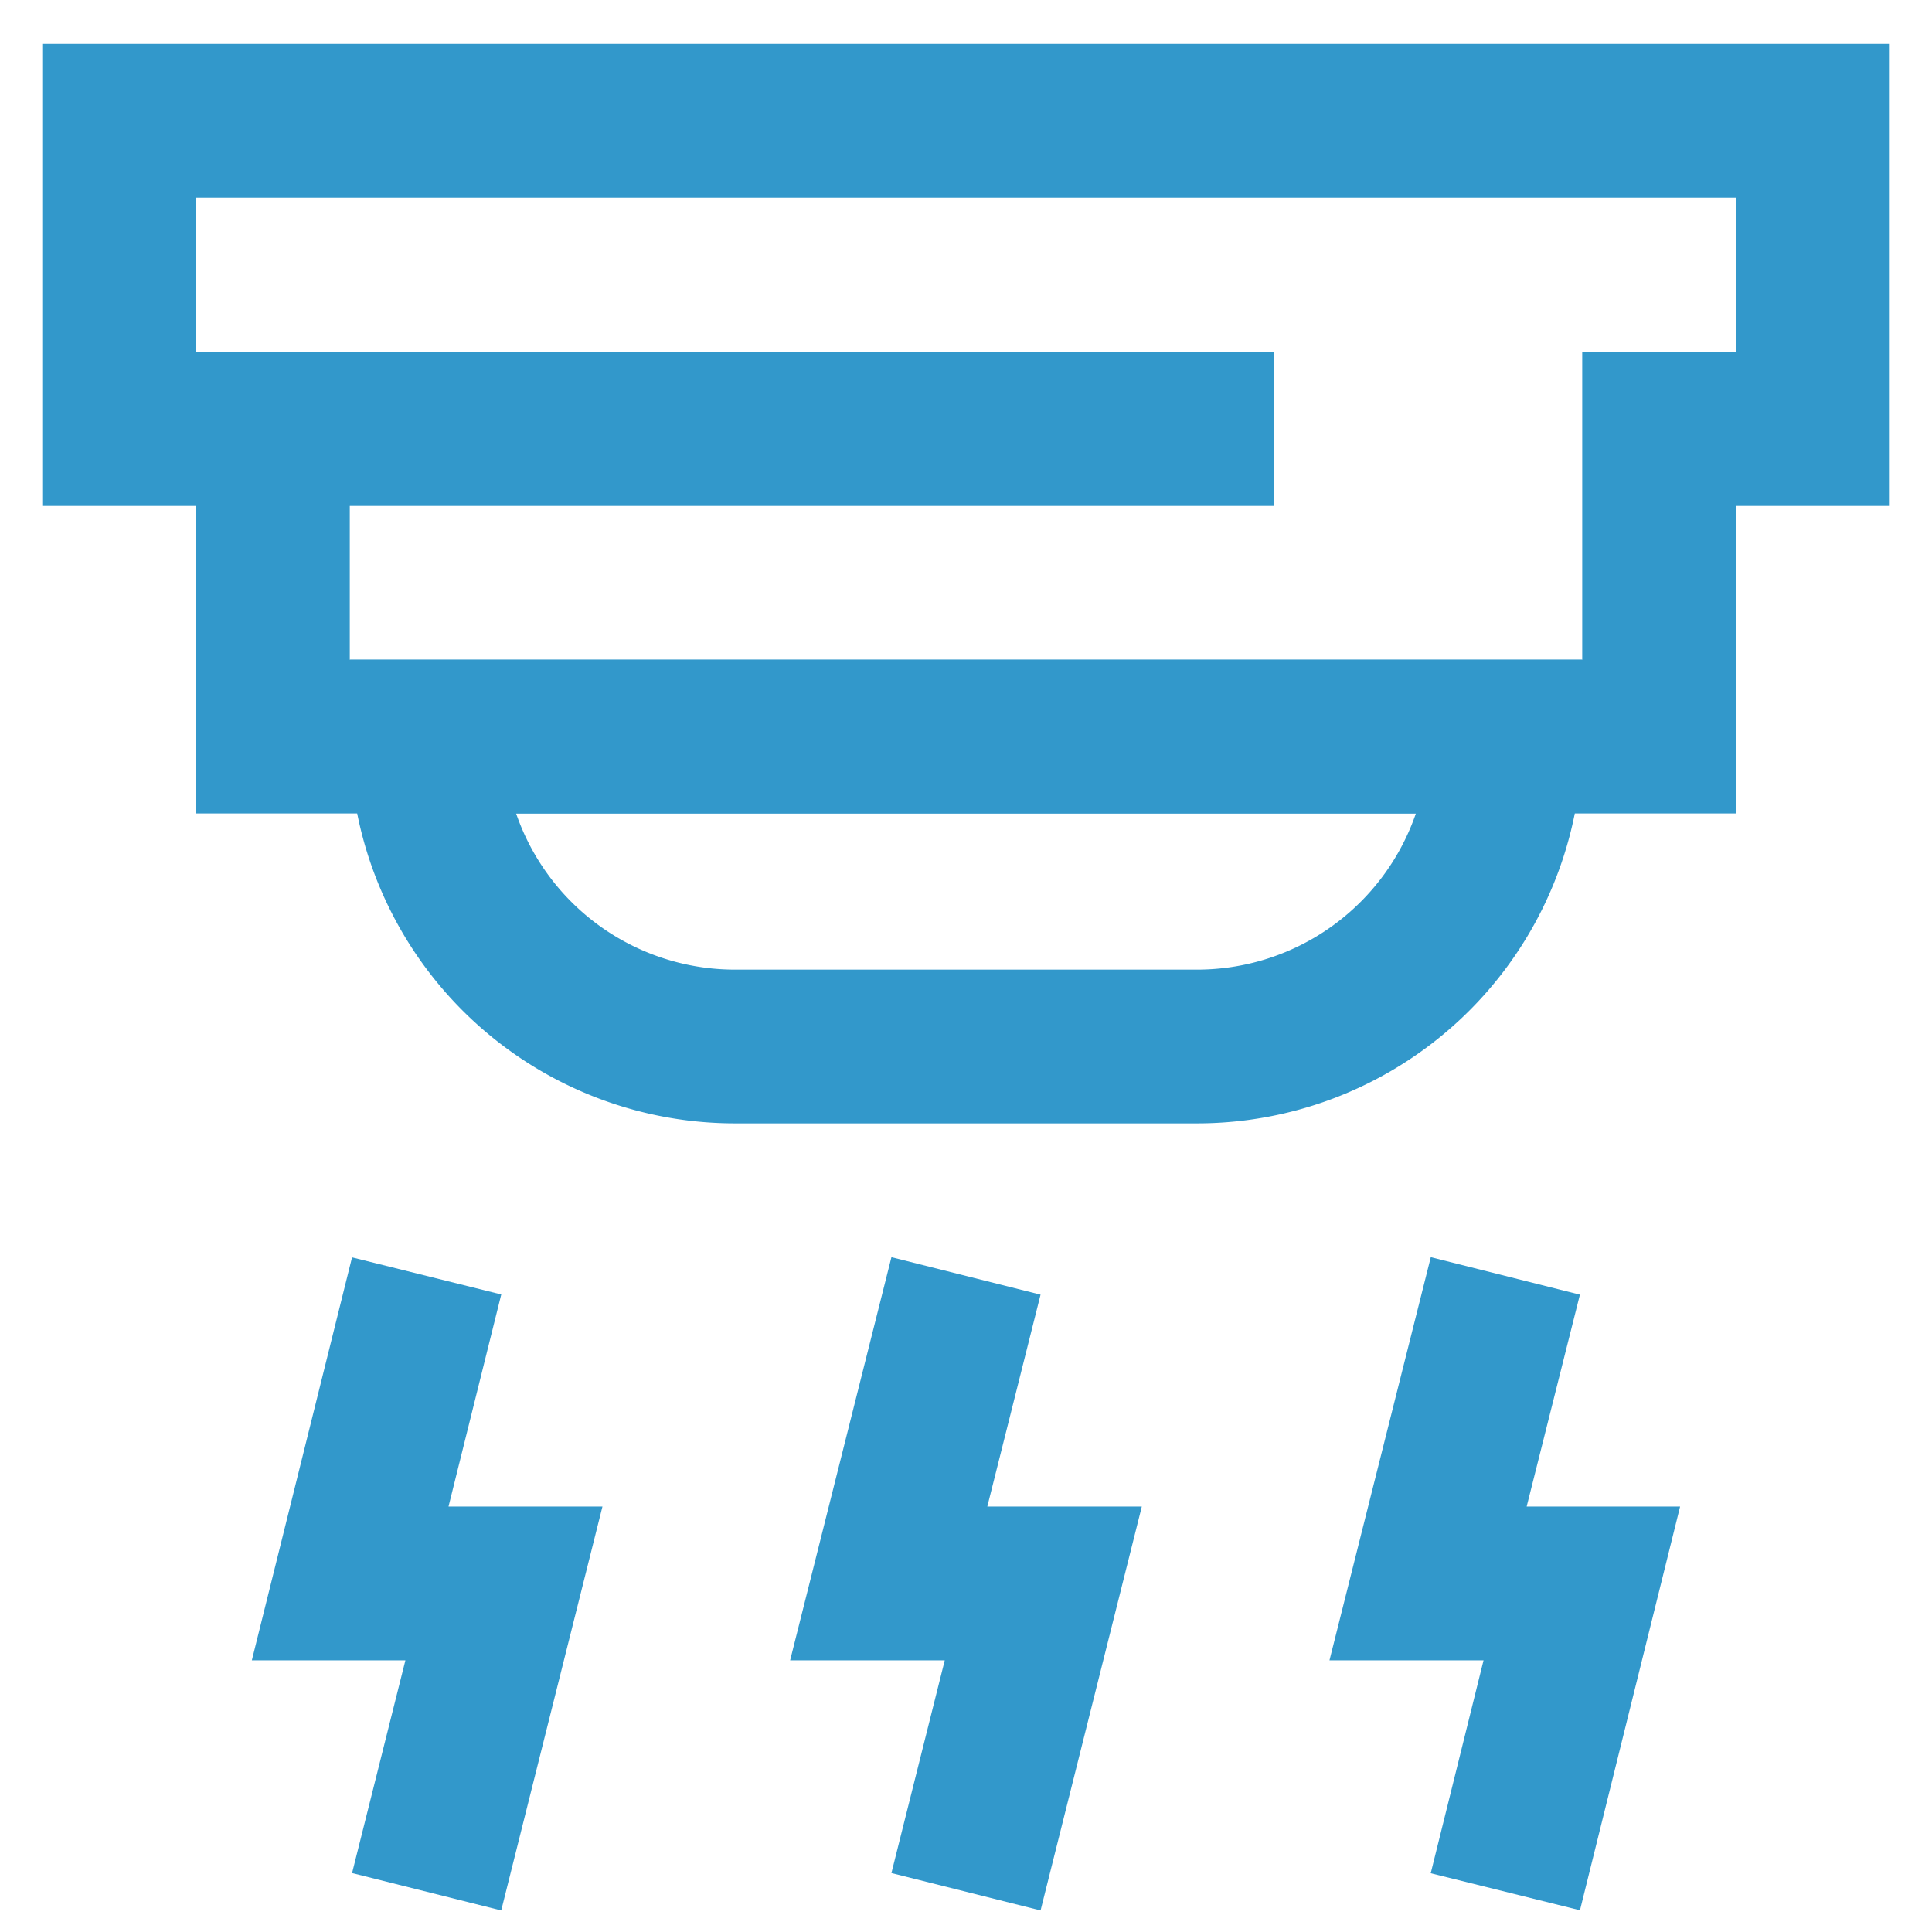
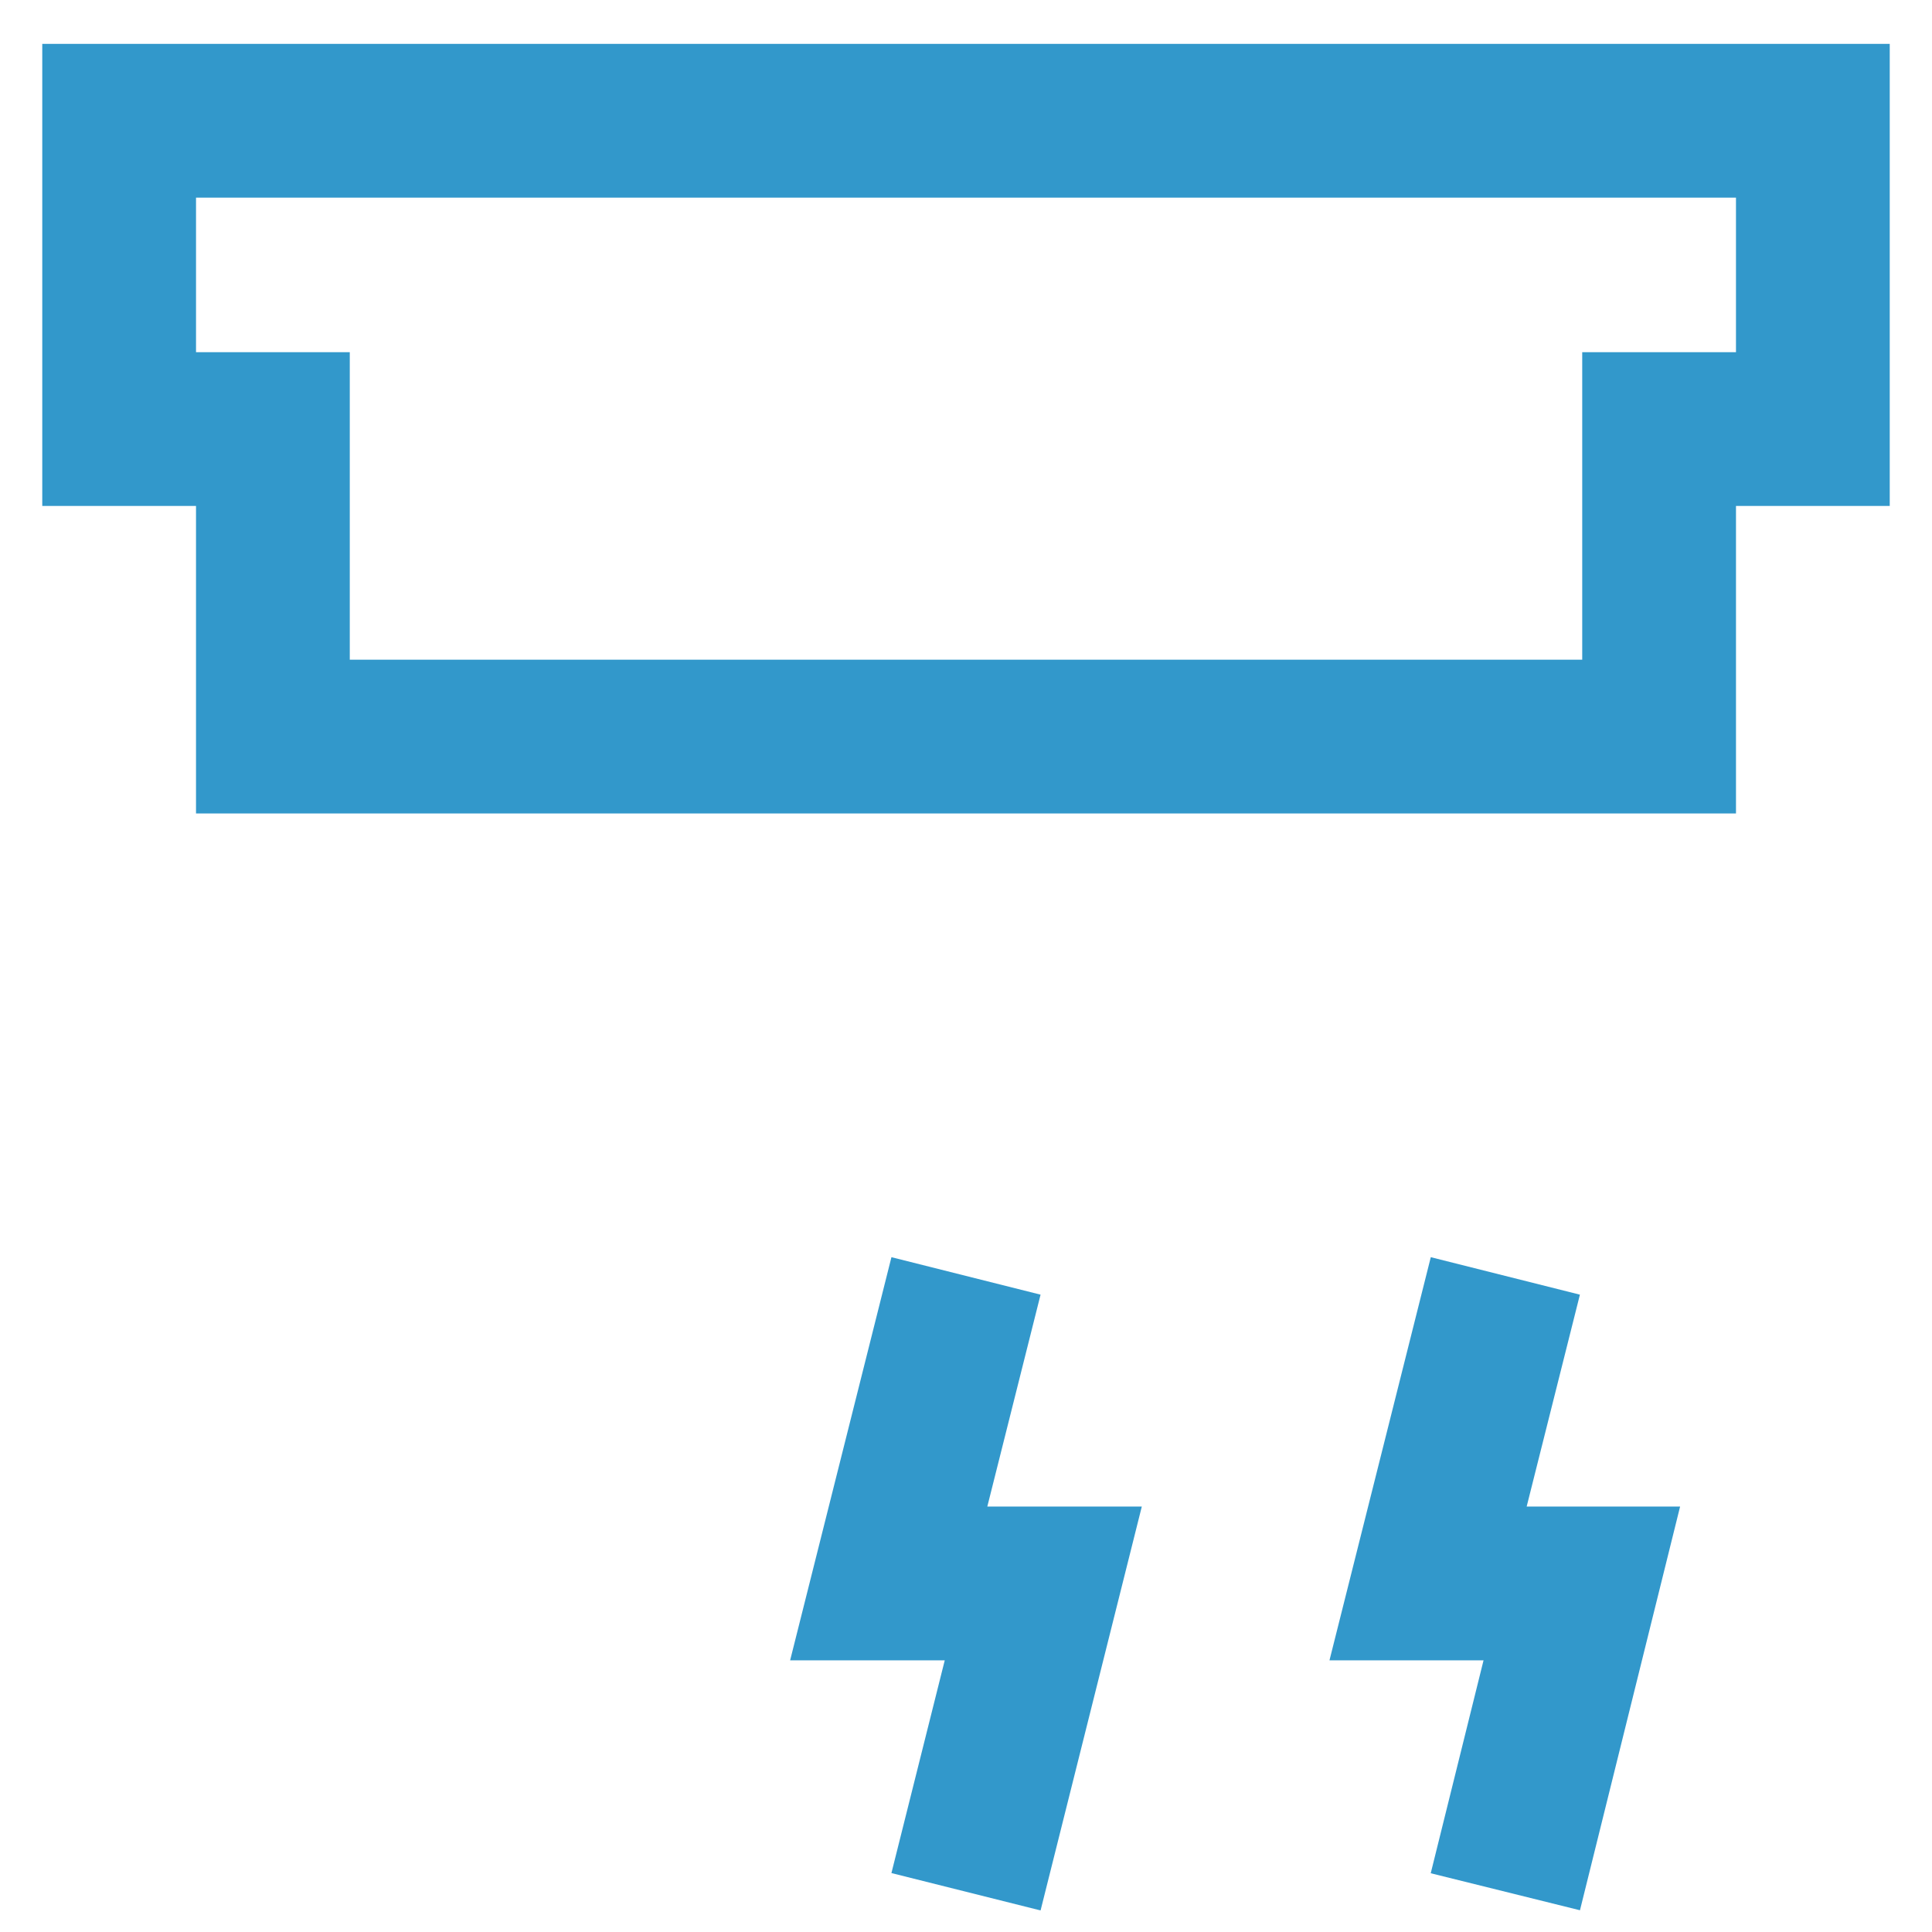
<svg xmlns="http://www.w3.org/2000/svg" width="64px" height="64px" viewBox="0 0 24 24" id="Layer_1" data-name="Layer 1" fill="#000000">
  <g id="SVGRepo_bgCarrier" stroke-width="0" />
  <g id="SVGRepo_tracerCarrier" stroke-linecap="round" stroke-linejoin="round" />
  <g id="SVGRepo_iconCarrier">
    <defs>
      <style>.cls-1{fill:none;stroke:#3298cb;stroke-miterlimit:10;stroke-width:1.91px;}</style>
    </defs>
    <polygon class="cls-1" points="1.48 1.5 1.48 5.33 3.39 5.33 3.39 9.15 20.61 9.15 20.61 5.33 22.52 5.33 22.52 1.5 1.48 1.5" />
-     <path class="cls-1" d="M5.3,9.15H18.7a0,0,0,0,1,0,0v0A3.83,3.83,0,0,1,14.87,13H9.13A3.83,3.83,0,0,1,5.3,9.15v0A0,0,0,0,1,5.3,9.15Z" />
-     <line class="cls-1" x1="15.83" y1="5.33" x2="3.39" y2="5.33" />
    <polyline class="cls-1" points="12 15.85 11.04 19.67 12.96 19.67 12 23.5" />
-     <polyline class="cls-1" points="5.3 15.85 4.35 19.67 6.26 19.67 5.3 23.5" />
    <polyline class="cls-1" points="18.7 15.85 17.74 19.67 19.65 19.67 18.7 23.5" />
  </g>
</svg>